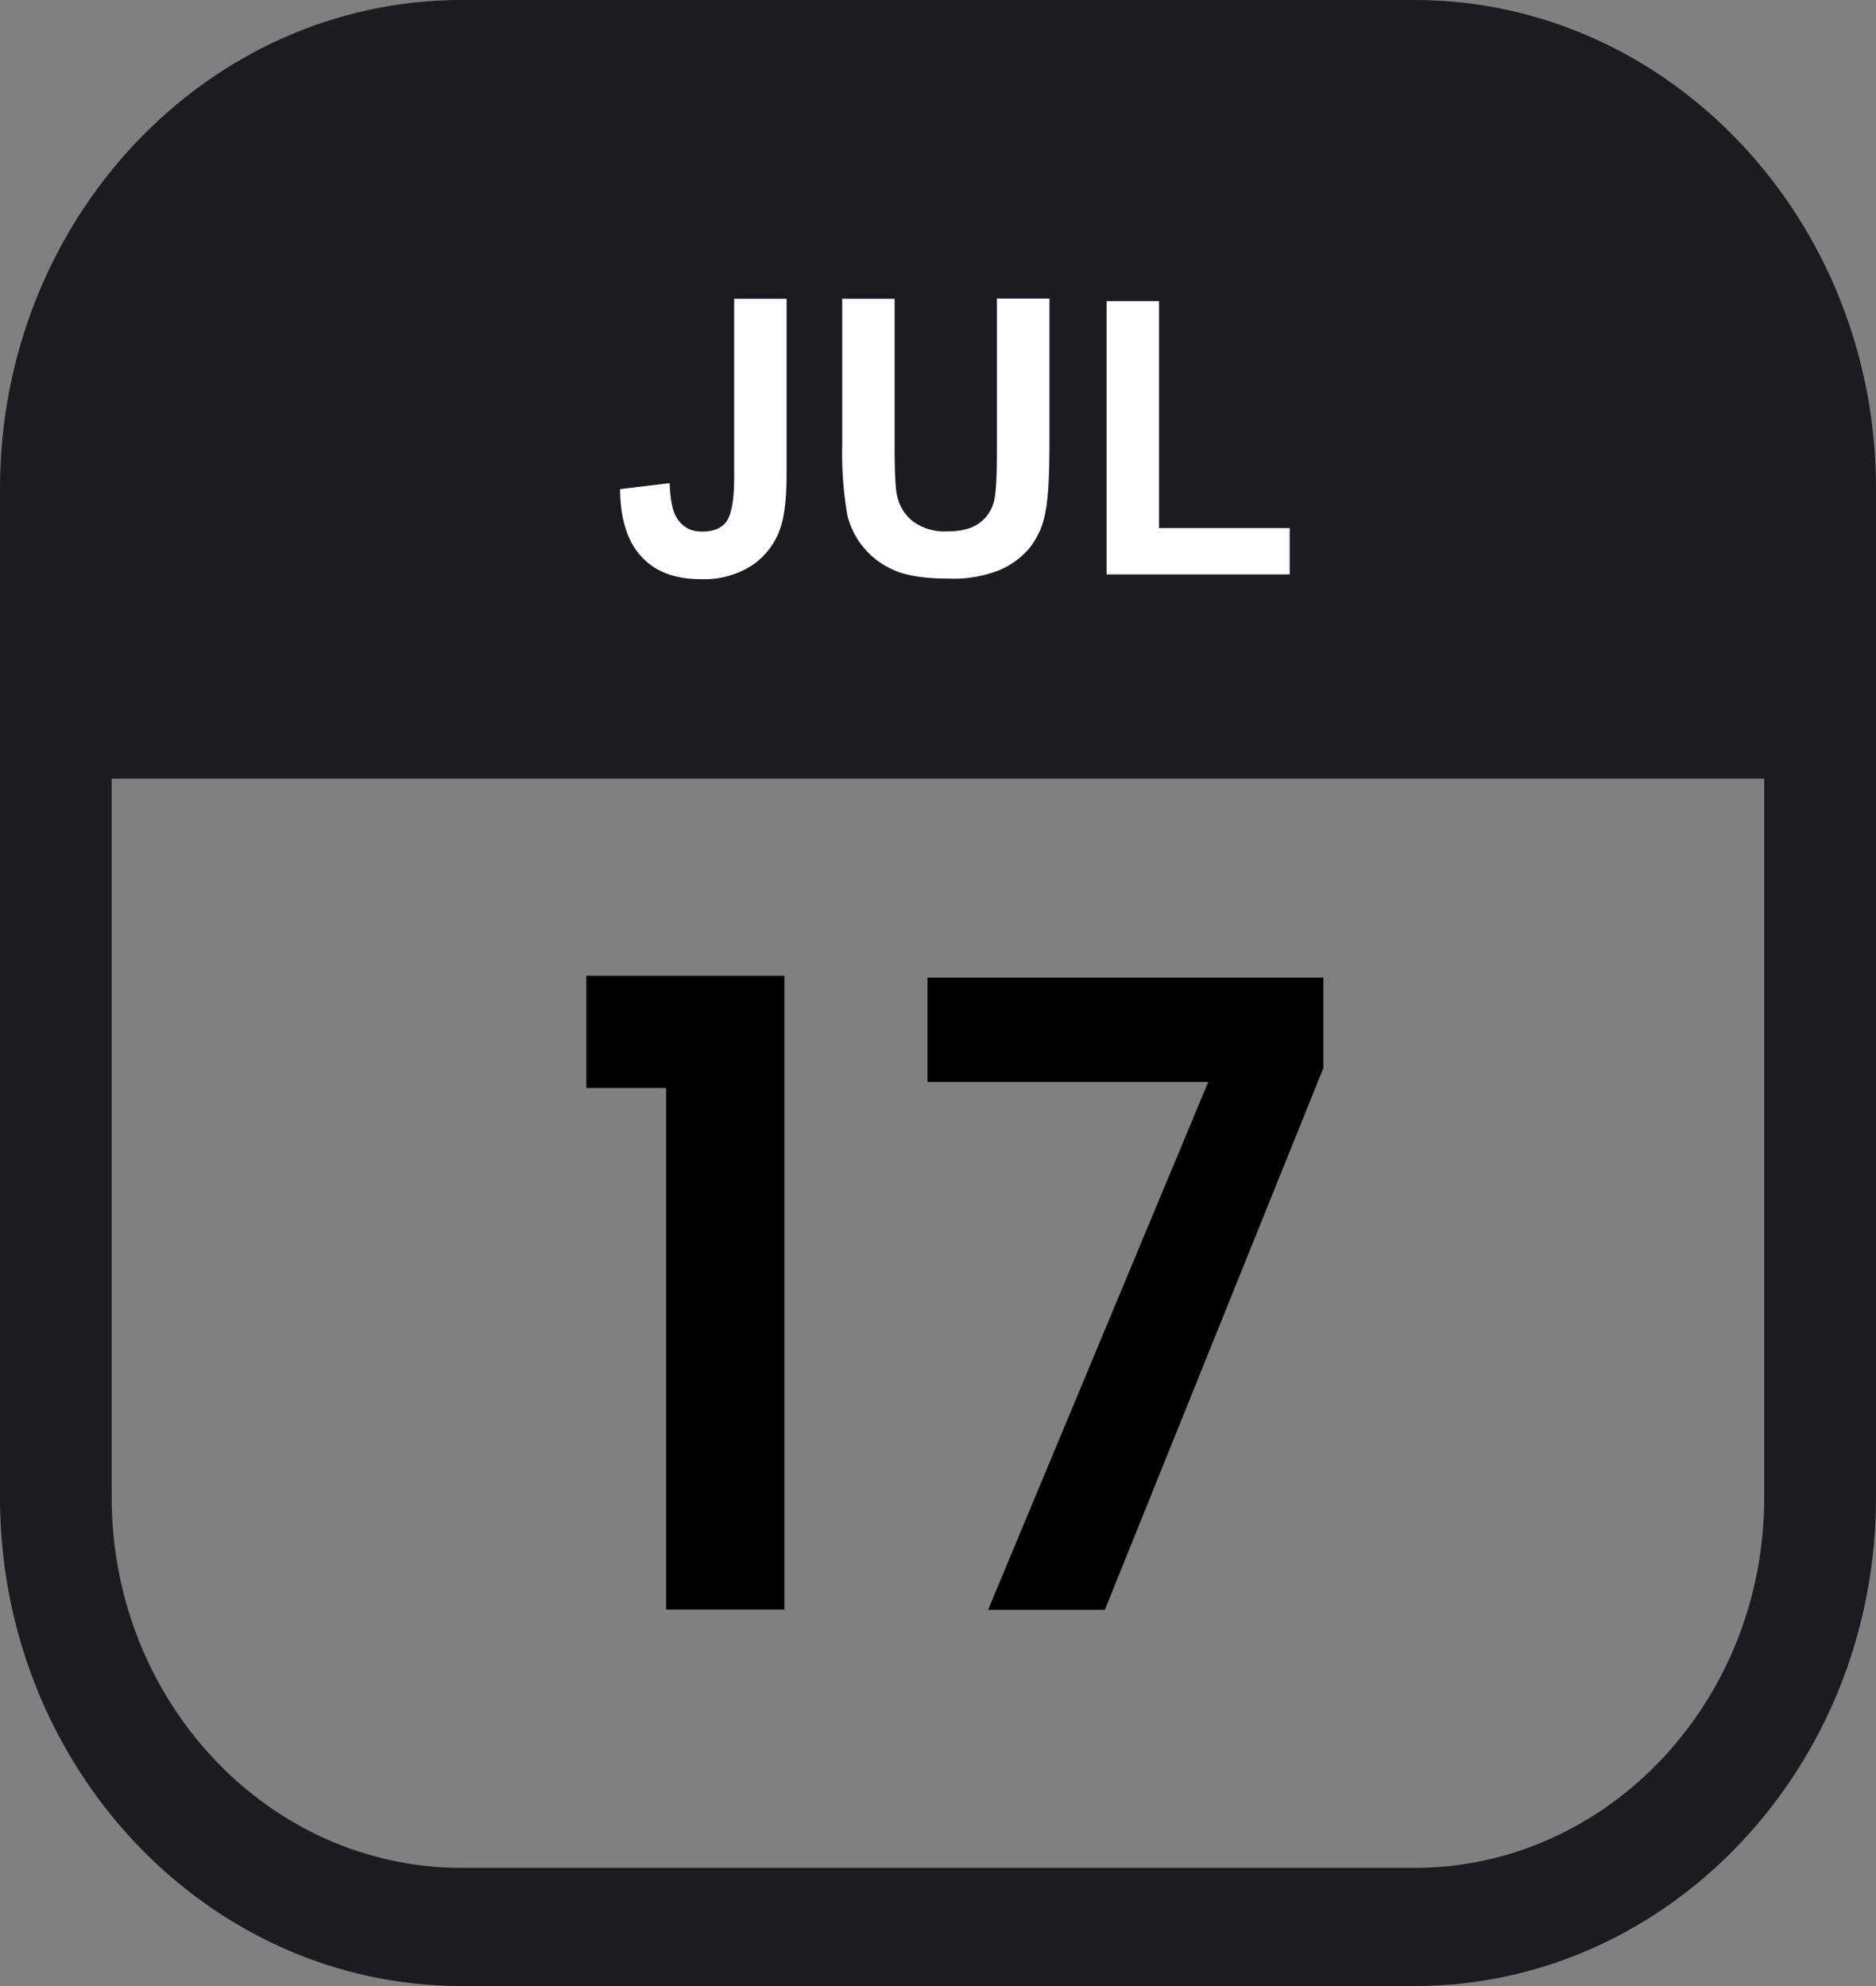
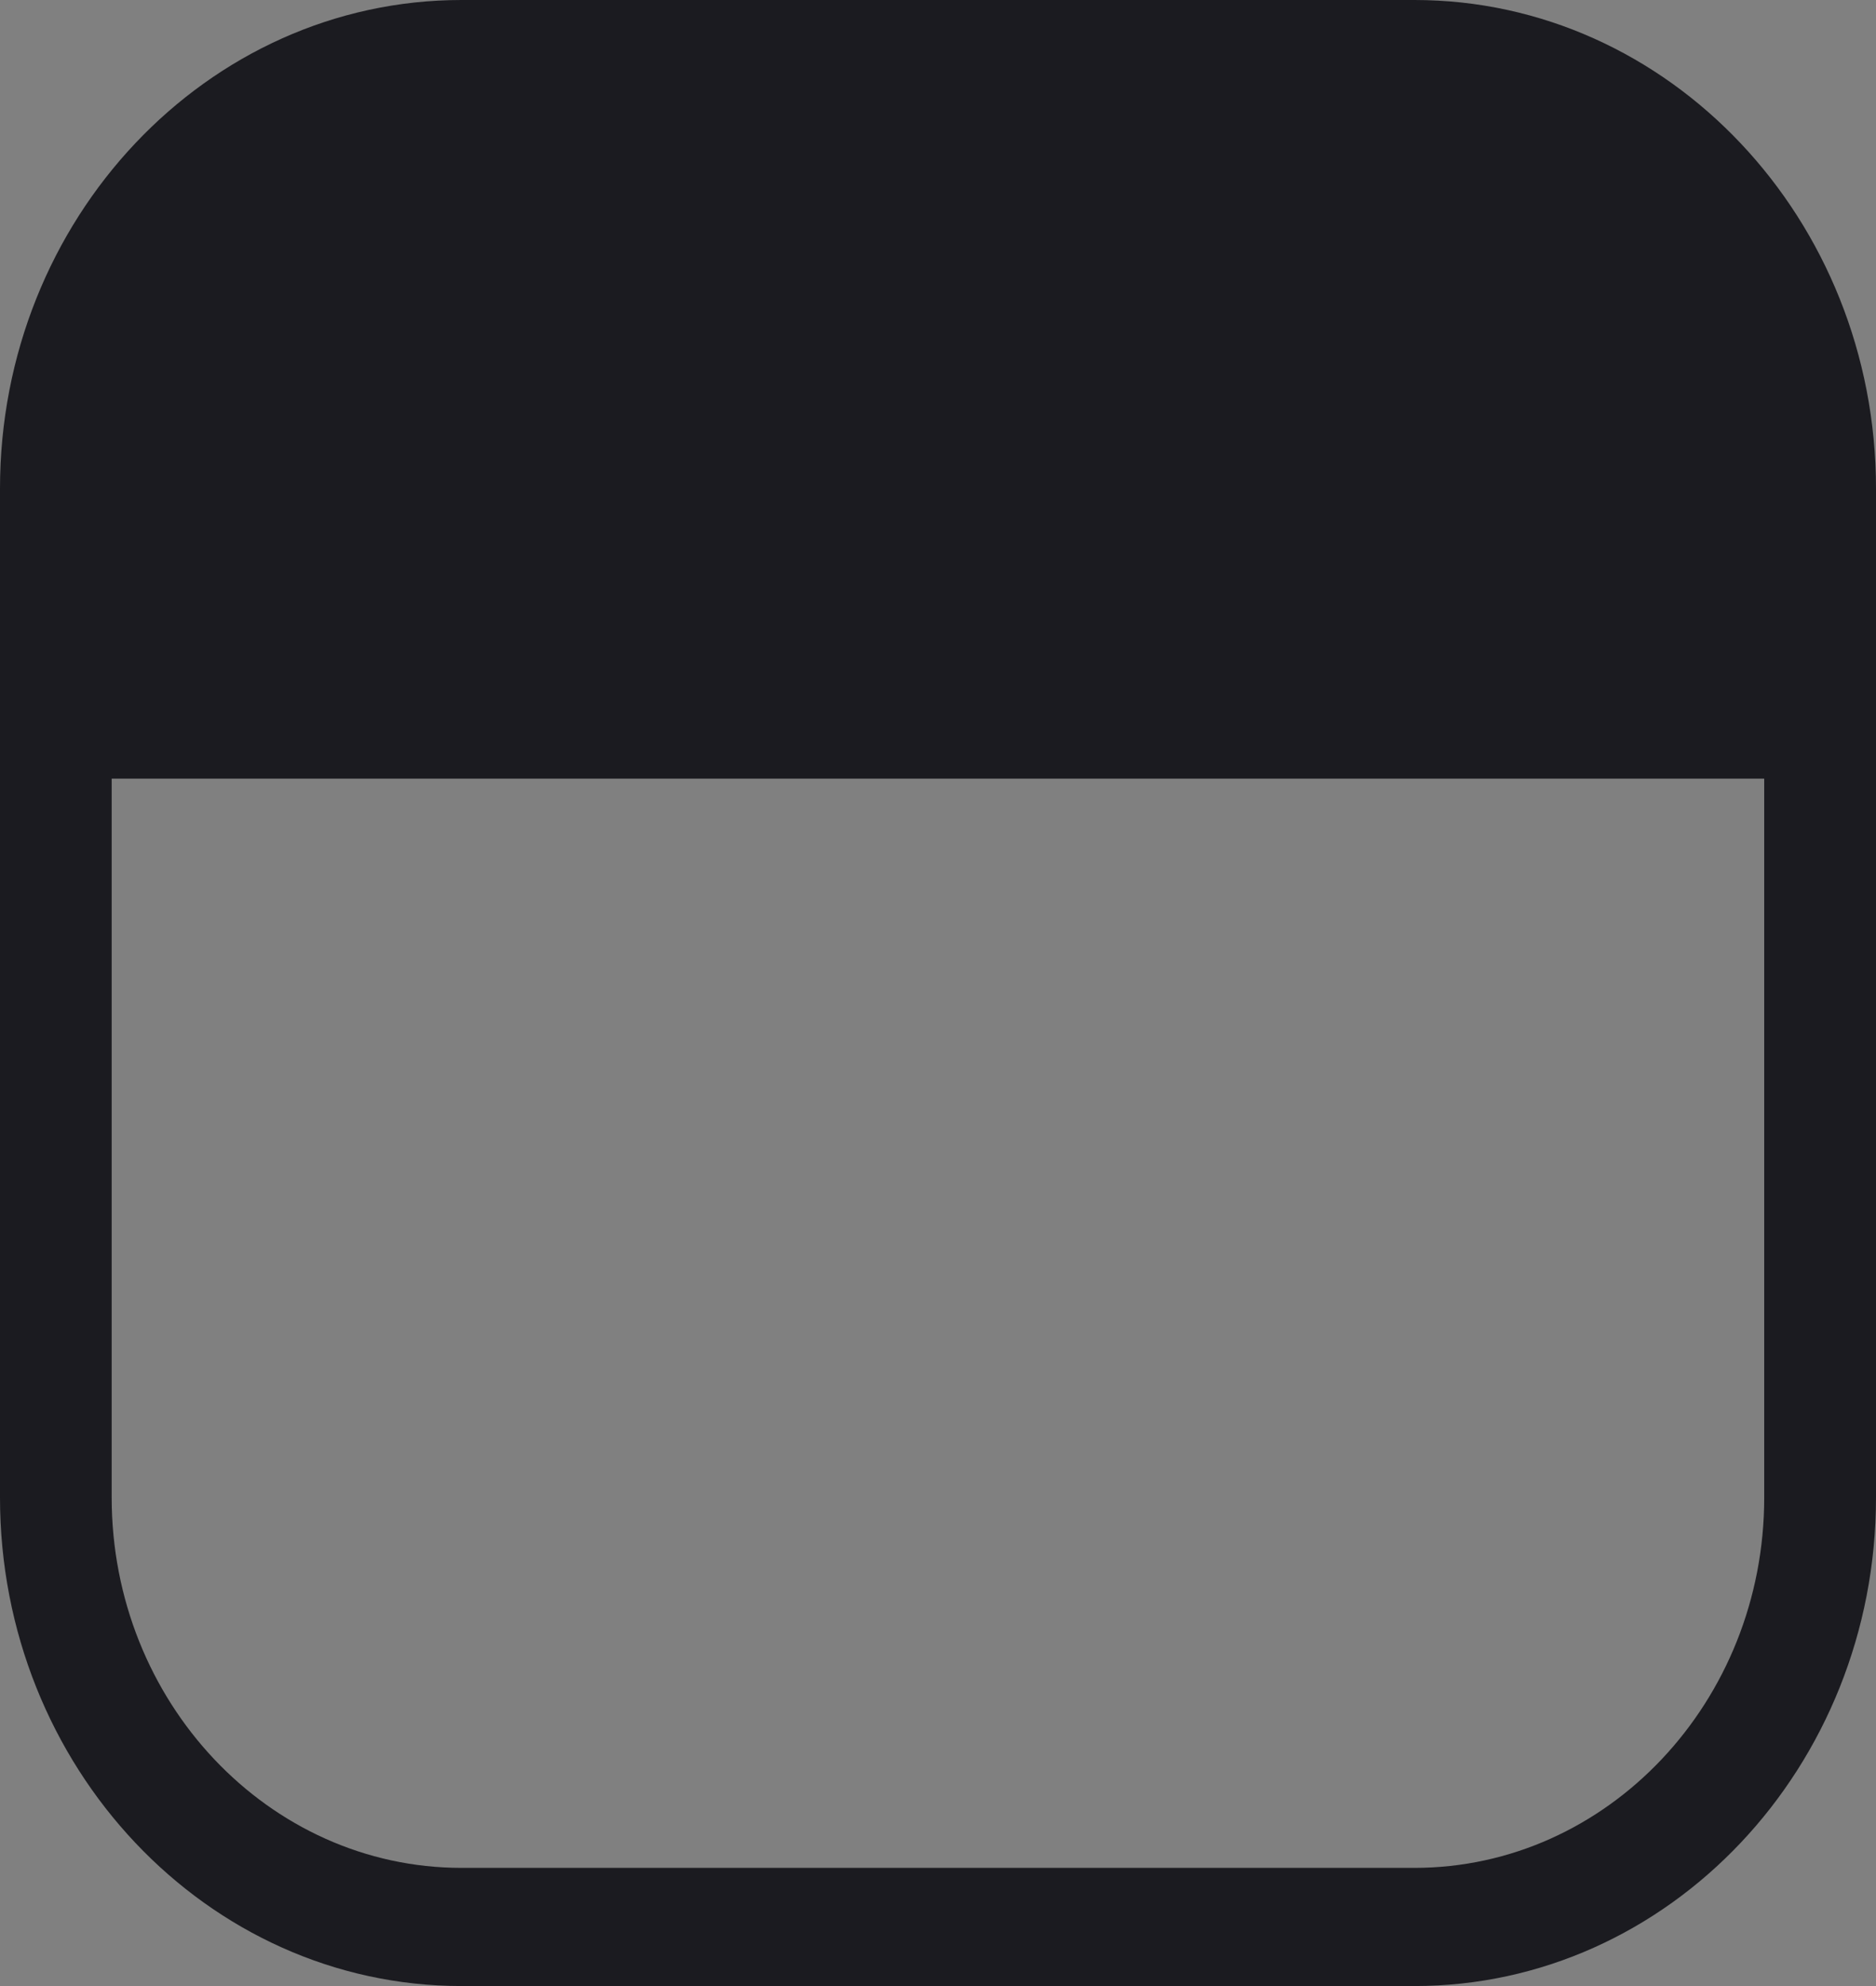
<svg xmlns="http://www.w3.org/2000/svg" width="17" height="18" viewBox="0 0 17 18">
  <rect x="0" y="0" width="17" height="18" fill="#808080" stroke="none" />
  <g fill-rule="nonzero" fill="none">
    <path d="M12.818 0H4.182C1.876 0 0 1.986 0 4.428v9.144C0 16.014 1.876 18 4.182 18h8.636C15.124 18 17 16.014 17 13.572V4.428C17 1.988 15.124 0 12.818 0zm0 16.929H4.182c-1.748 0-3.17-1.506-3.17-3.357V7.057h14.975v6.515c.001 1.85-1.421 3.357-3.17 3.357z" fill="#1B1B20" />
    <g fill="#000">
-       <path d="M5.313 9.86V8.843h1.795v5.745H6.036V9.861h-.723zM11.992 9.68l-1.98 4.91H8.954l1.995-4.784H8.405V8.86h3.587z" />
-     </g>
+       </g>
    <g fill="#FFF">
-       <path d="M6.653 2.708h.475v1.581c0 .206-.016.366-.05.478a.67.67 0 0 1-.251.349.8.8 0 0 1-.48.133c-.233 0-.413-.069-.538-.208-.125-.137-.188-.34-.19-.608l.449-.054c.006.143.024.244.059.304.05.09.13.135.234.135.106 0 .182-.032.225-.096.044-.065.067-.197.067-.399V2.708zM7.632 2.708h.475V4.06c0 .214.007.353.019.418.02.102.068.184.145.246a.486.486 0 0 0 .314.092c.136 0 .237-.03.306-.088a.35.35 0 0 0 .123-.216c.014-.086.02-.227.02-.424V2.706h.476v1.31c0 .3-.012.513-.039.637a.717.717 0 0 1-.141.313.724.724 0 0 1-.278.203 1.13 1.13 0 0 1-.453.075c-.224 0-.396-.027-.512-.083a.728.728 0 0 1-.408-.49 3.267 3.267 0 0 1-.047-.635V2.708zM10.028 5.206V2.729h.475v2.057h1.184v.42h-1.66z" />
-     </g>
+       </g>
  </g>
</svg>